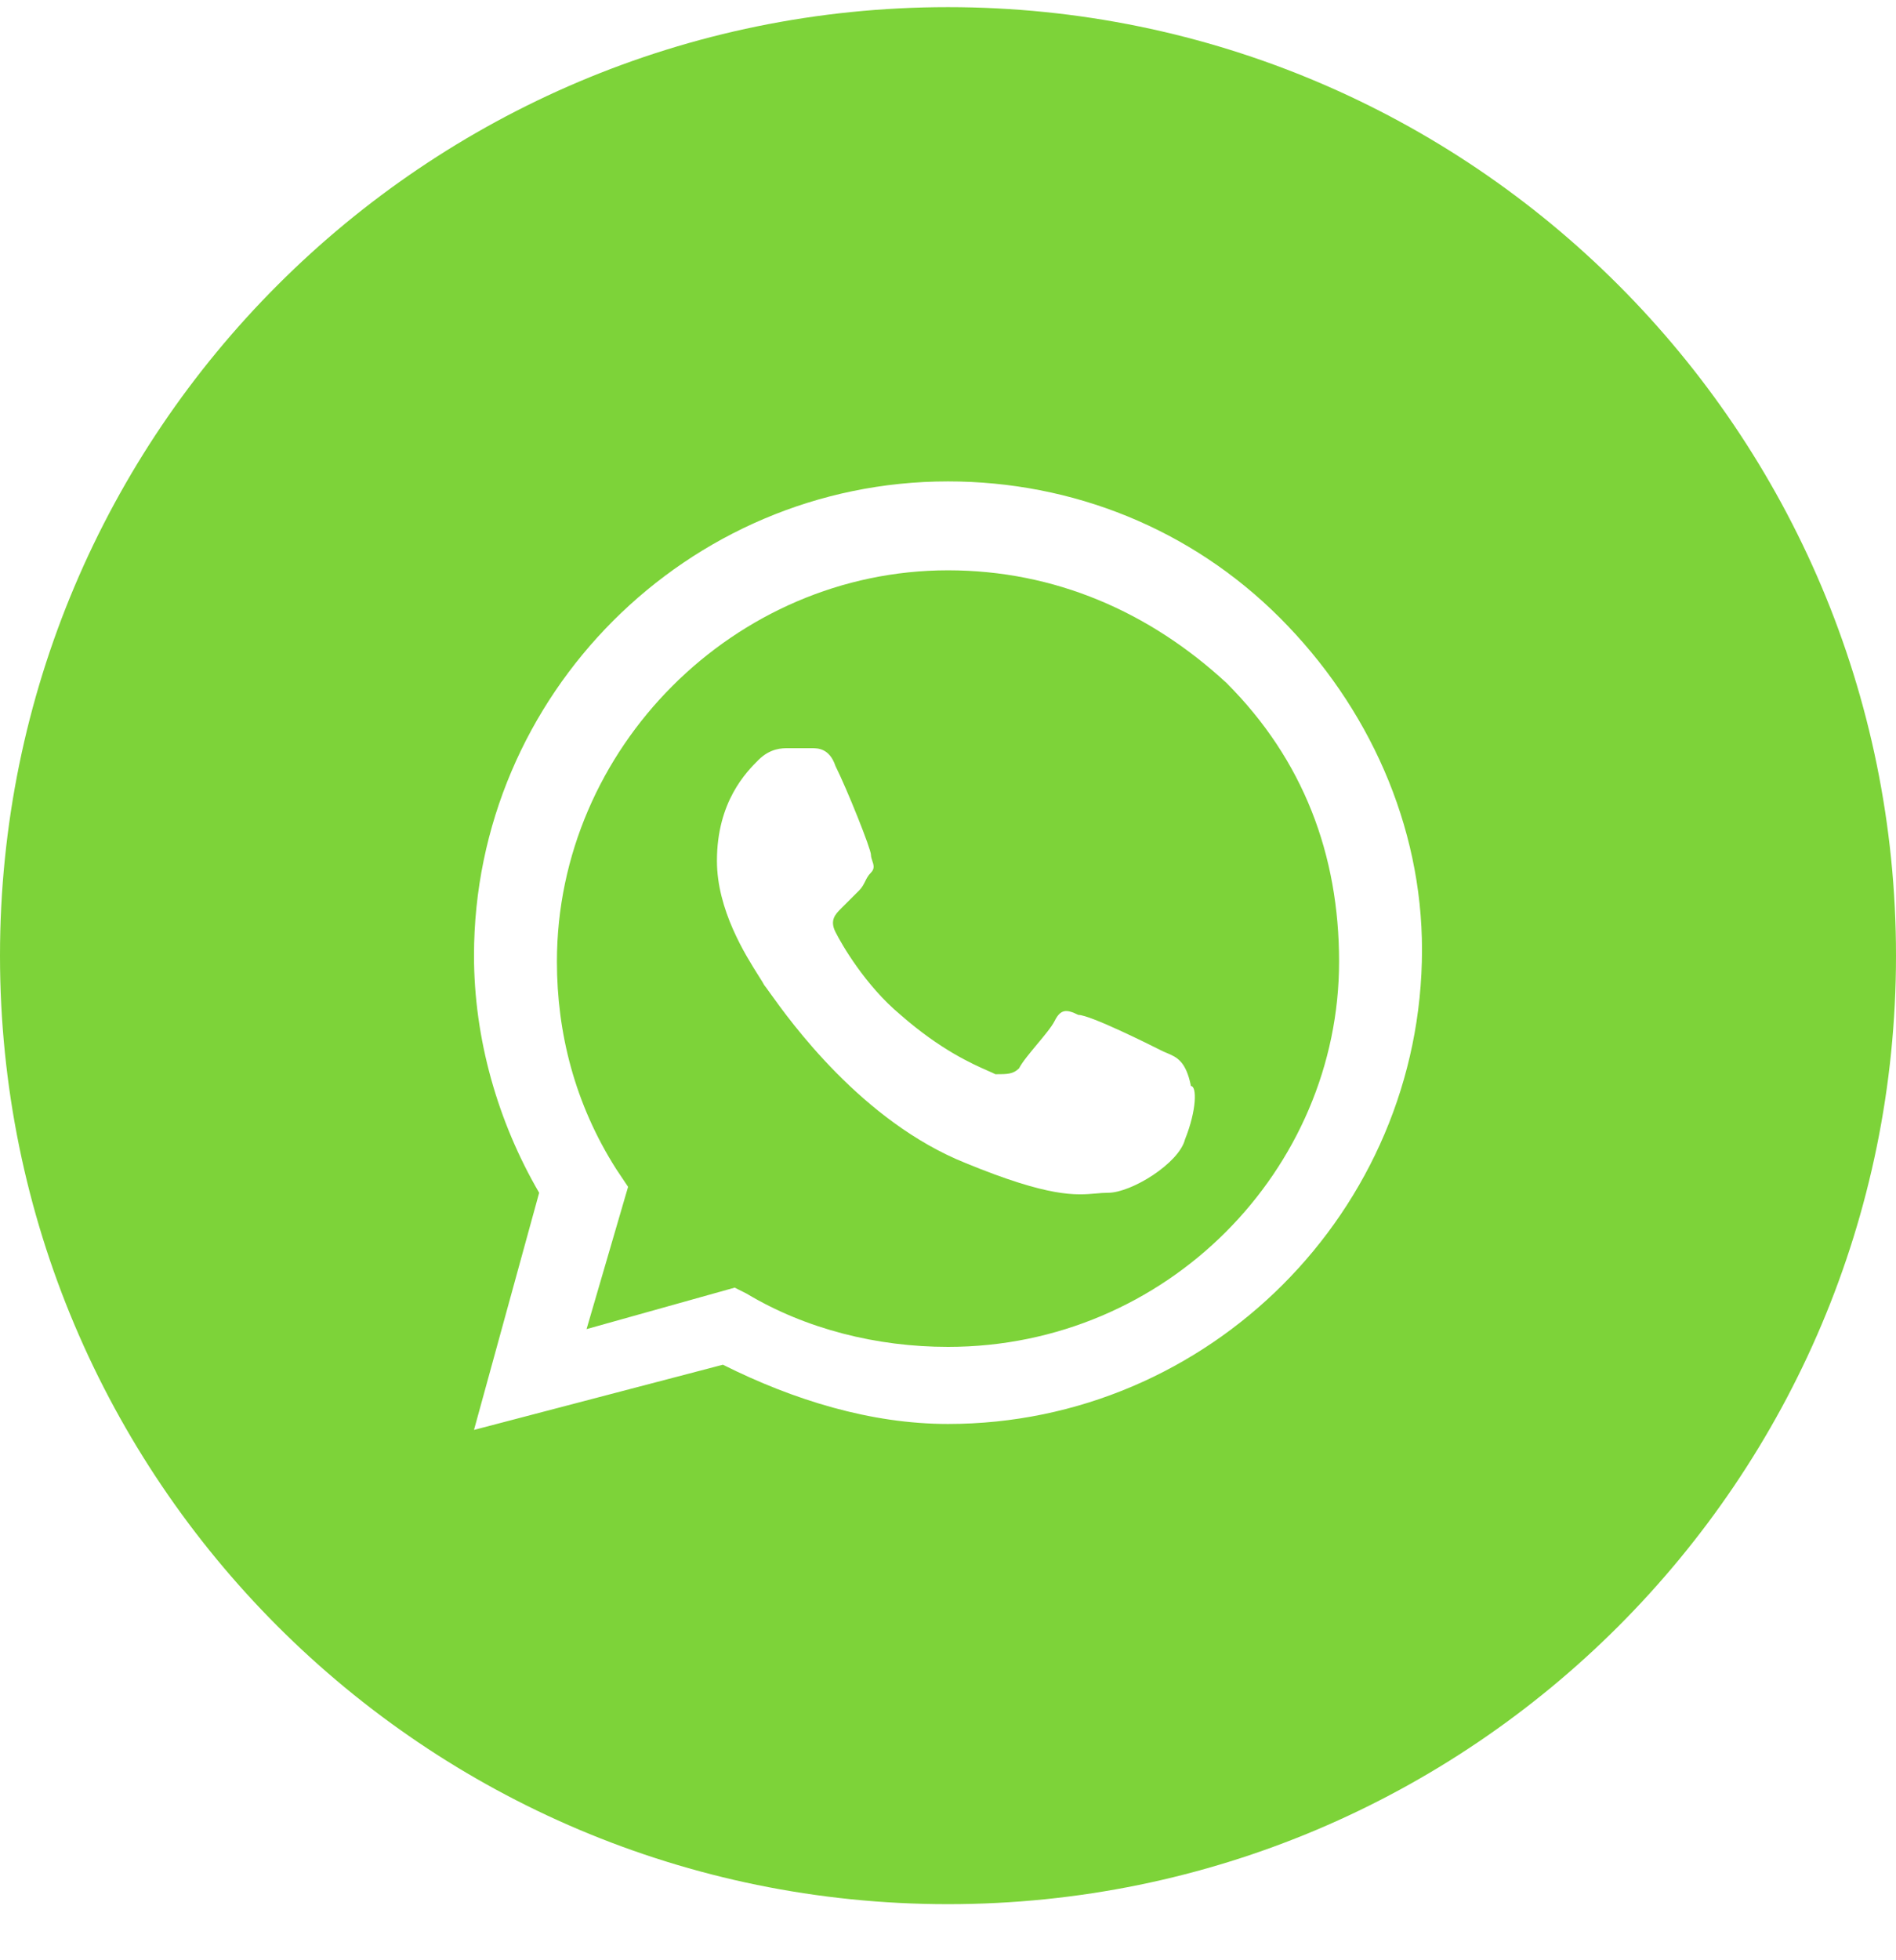
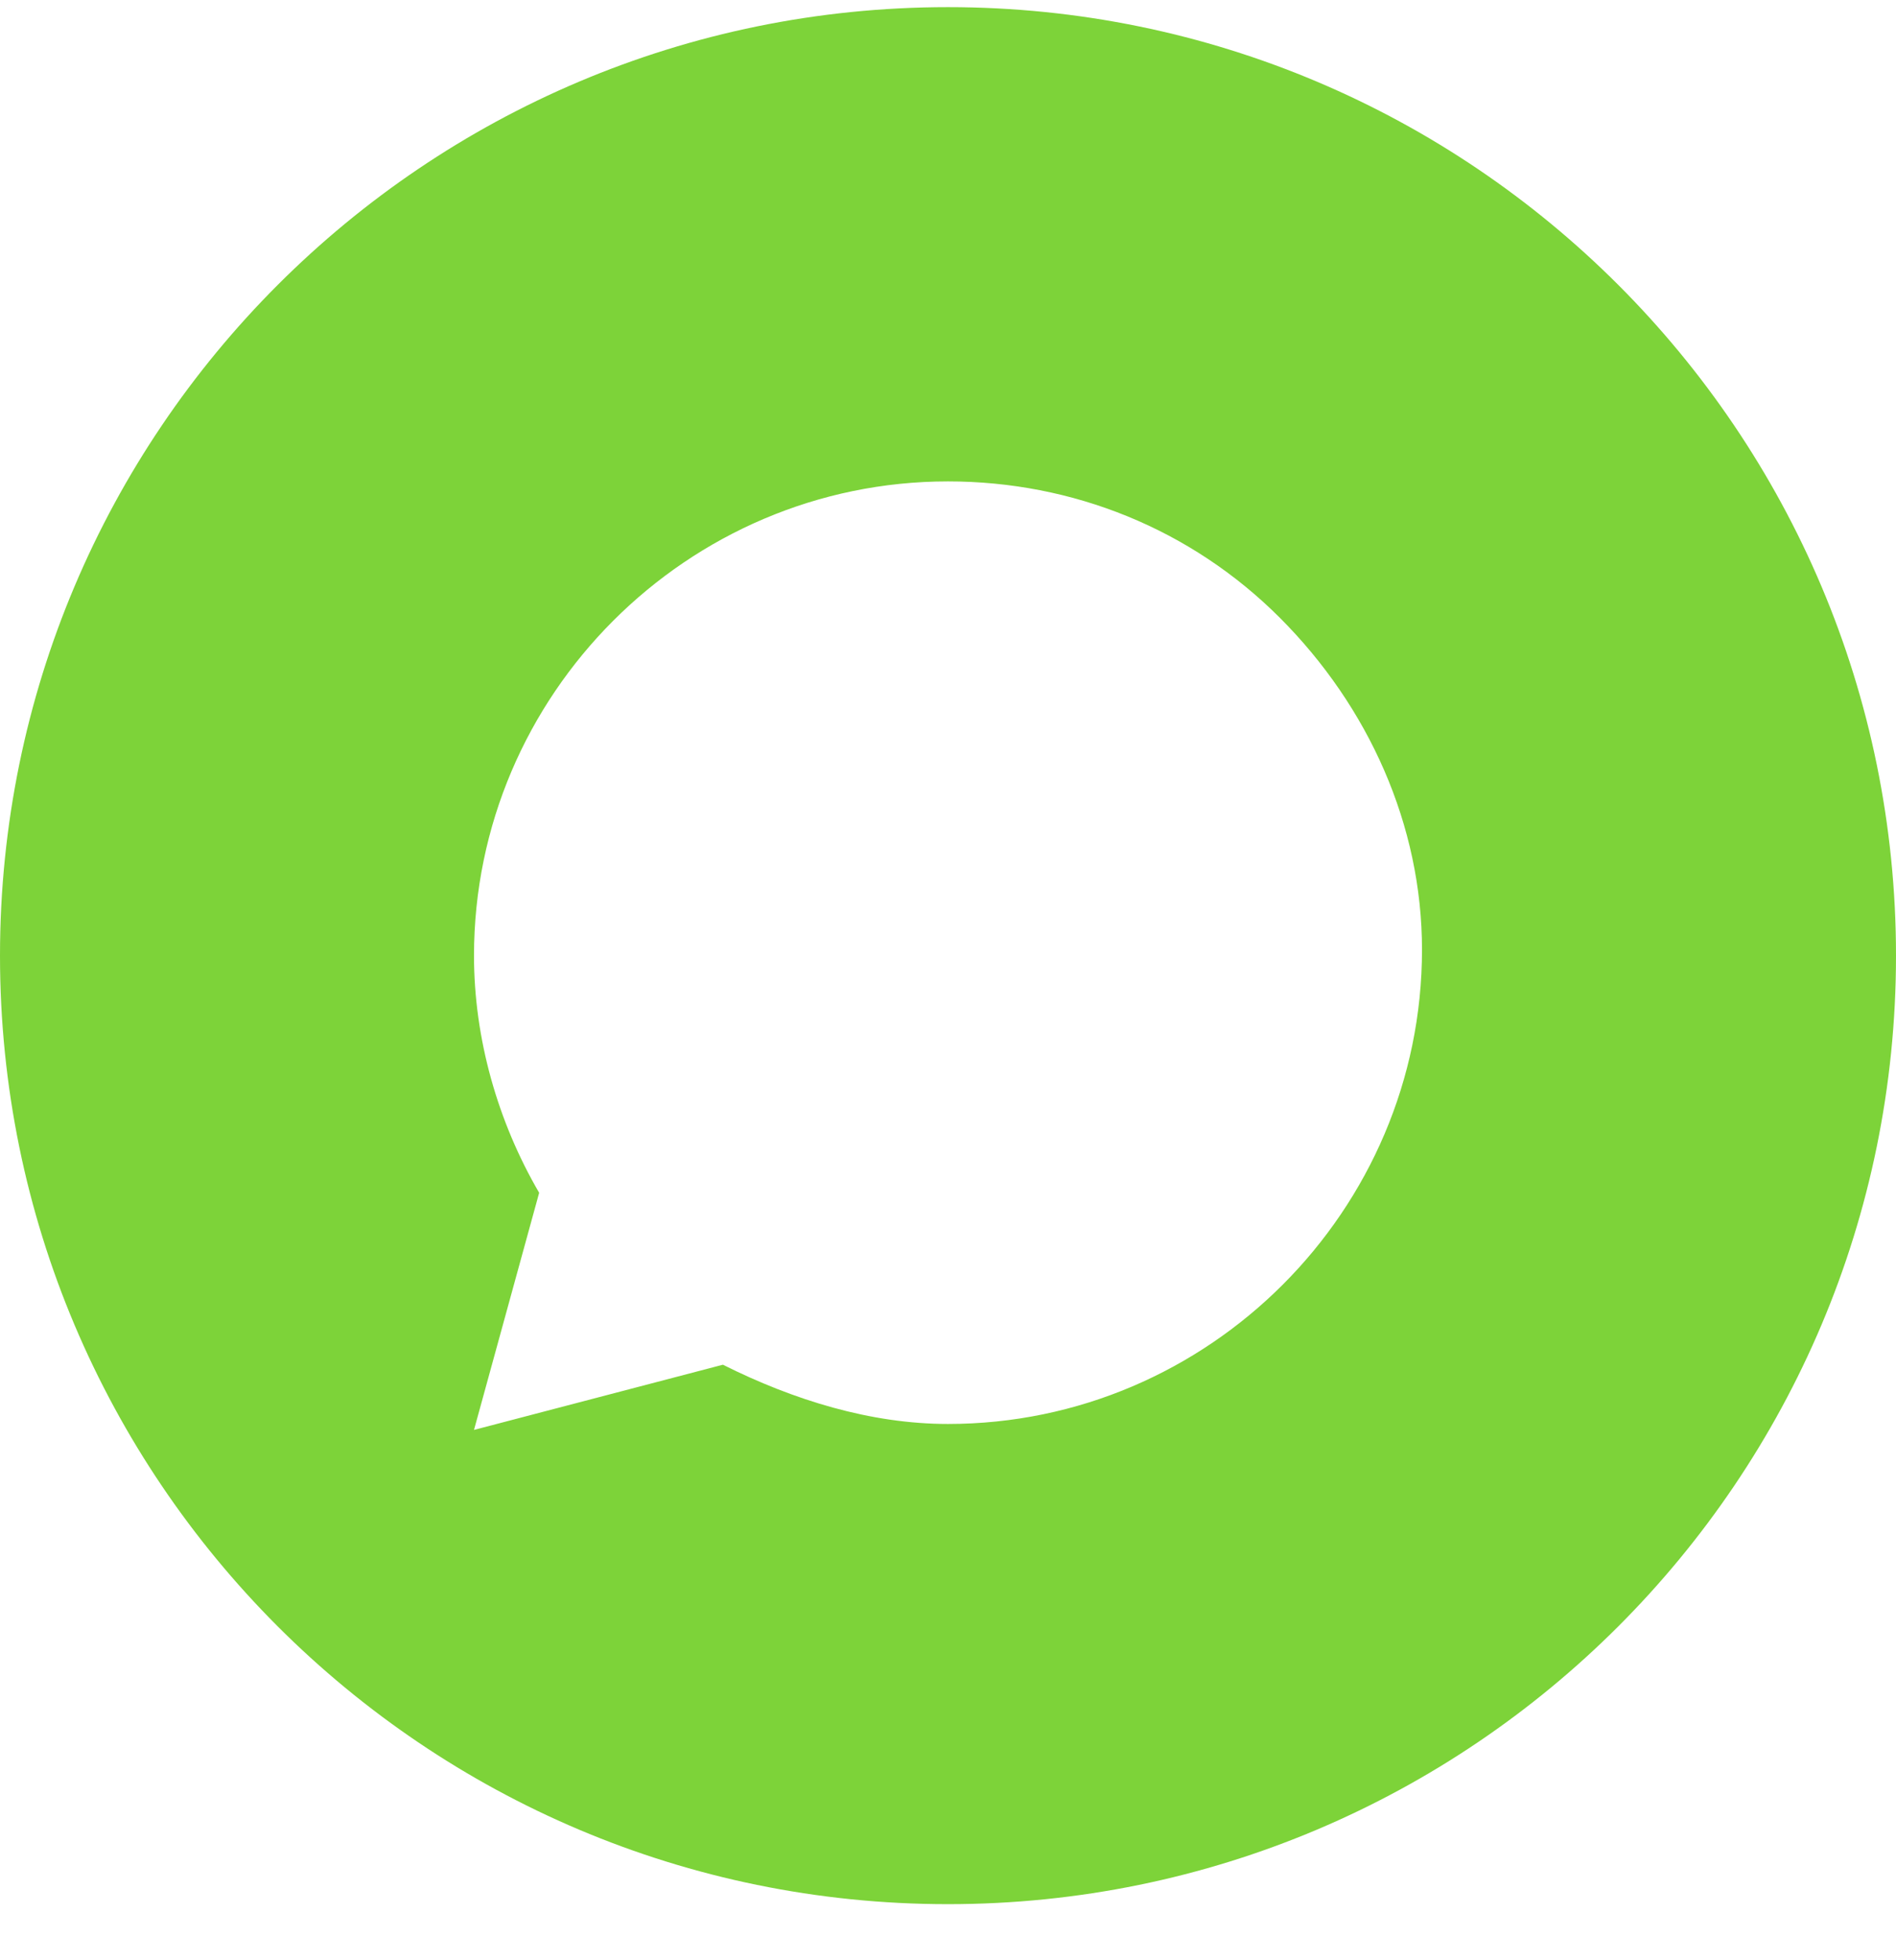
<svg xmlns="http://www.w3.org/2000/svg" width="30" height="31" viewBox="0 0 30 31" fill="none">
-   <path fill-rule="evenodd" clip-rule="evenodd" d="M11.812 20.457C12.75 21.019 13.875 21.3 15 21.3C18.469 21.3 21.188 18.488 21.188 15.207C21.188 13.519 20.625 12.019 19.406 10.8C18.188 9.676 16.688 9.019 15 9.019C11.625 9.019 8.812 11.832 8.812 15.207C8.812 16.332 9.094 17.457 9.75 18.488L9.938 18.769L9.281 21.019L11.625 20.363L11.812 20.457ZM17.062 16.05C17.25 16.05 18.188 16.519 18.375 16.613C18.404 16.628 18.433 16.64 18.462 16.652C18.619 16.718 18.765 16.78 18.844 17.175C18.938 17.175 18.938 17.55 18.75 18.019C18.656 18.394 17.906 18.863 17.531 18.863C17.468 18.863 17.407 18.868 17.342 18.874C17.023 18.902 16.605 18.939 15.281 18.394C13.638 17.737 12.499 16.144 12.179 15.697C12.134 15.634 12.105 15.593 12.094 15.582C12.078 15.55 12.046 15.499 12.003 15.432C11.796 15.104 11.344 14.391 11.344 13.613C11.344 12.675 11.812 12.207 12 12.019C12.188 11.832 12.375 11.832 12.469 11.832H12.844C12.938 11.832 13.125 11.832 13.219 12.113C13.406 12.488 13.781 13.425 13.781 13.519C13.781 13.55 13.792 13.582 13.802 13.613C13.823 13.675 13.844 13.738 13.781 13.8C13.734 13.847 13.711 13.894 13.688 13.941C13.664 13.988 13.641 14.035 13.594 14.082L13.312 14.363C13.219 14.457 13.125 14.55 13.219 14.738C13.312 14.925 13.688 15.582 14.25 16.05C14.883 16.604 15.382 16.824 15.636 16.936C15.682 16.956 15.721 16.973 15.75 16.988C15.938 16.988 16.031 16.988 16.125 16.894C16.172 16.8 16.289 16.66 16.406 16.519C16.523 16.379 16.641 16.238 16.688 16.144C16.781 15.957 16.875 15.957 17.062 16.05Z" fill="#7DD339" />
  <path fill-rule="evenodd" clip-rule="evenodd" d="M0 15.113C0 6.829 6.716 0.113 15 0.113C23.284 0.113 30 6.829 30 15.113C30 23.397 23.284 30.113 15 30.113C6.716 30.113 0 23.397 0 15.113ZM15 7.613C16.969 7.613 18.844 8.363 20.25 9.769C21.656 11.175 22.5 13.05 22.5 15.019C22.5 19.144 19.125 22.519 15 22.519C13.781 22.519 12.562 22.144 11.438 21.582L7.5 22.613L8.531 18.863C7.875 17.738 7.5 16.425 7.5 15.113C7.5 10.988 10.875 7.613 15 7.613Z" fill="#7DD339" />
</svg>